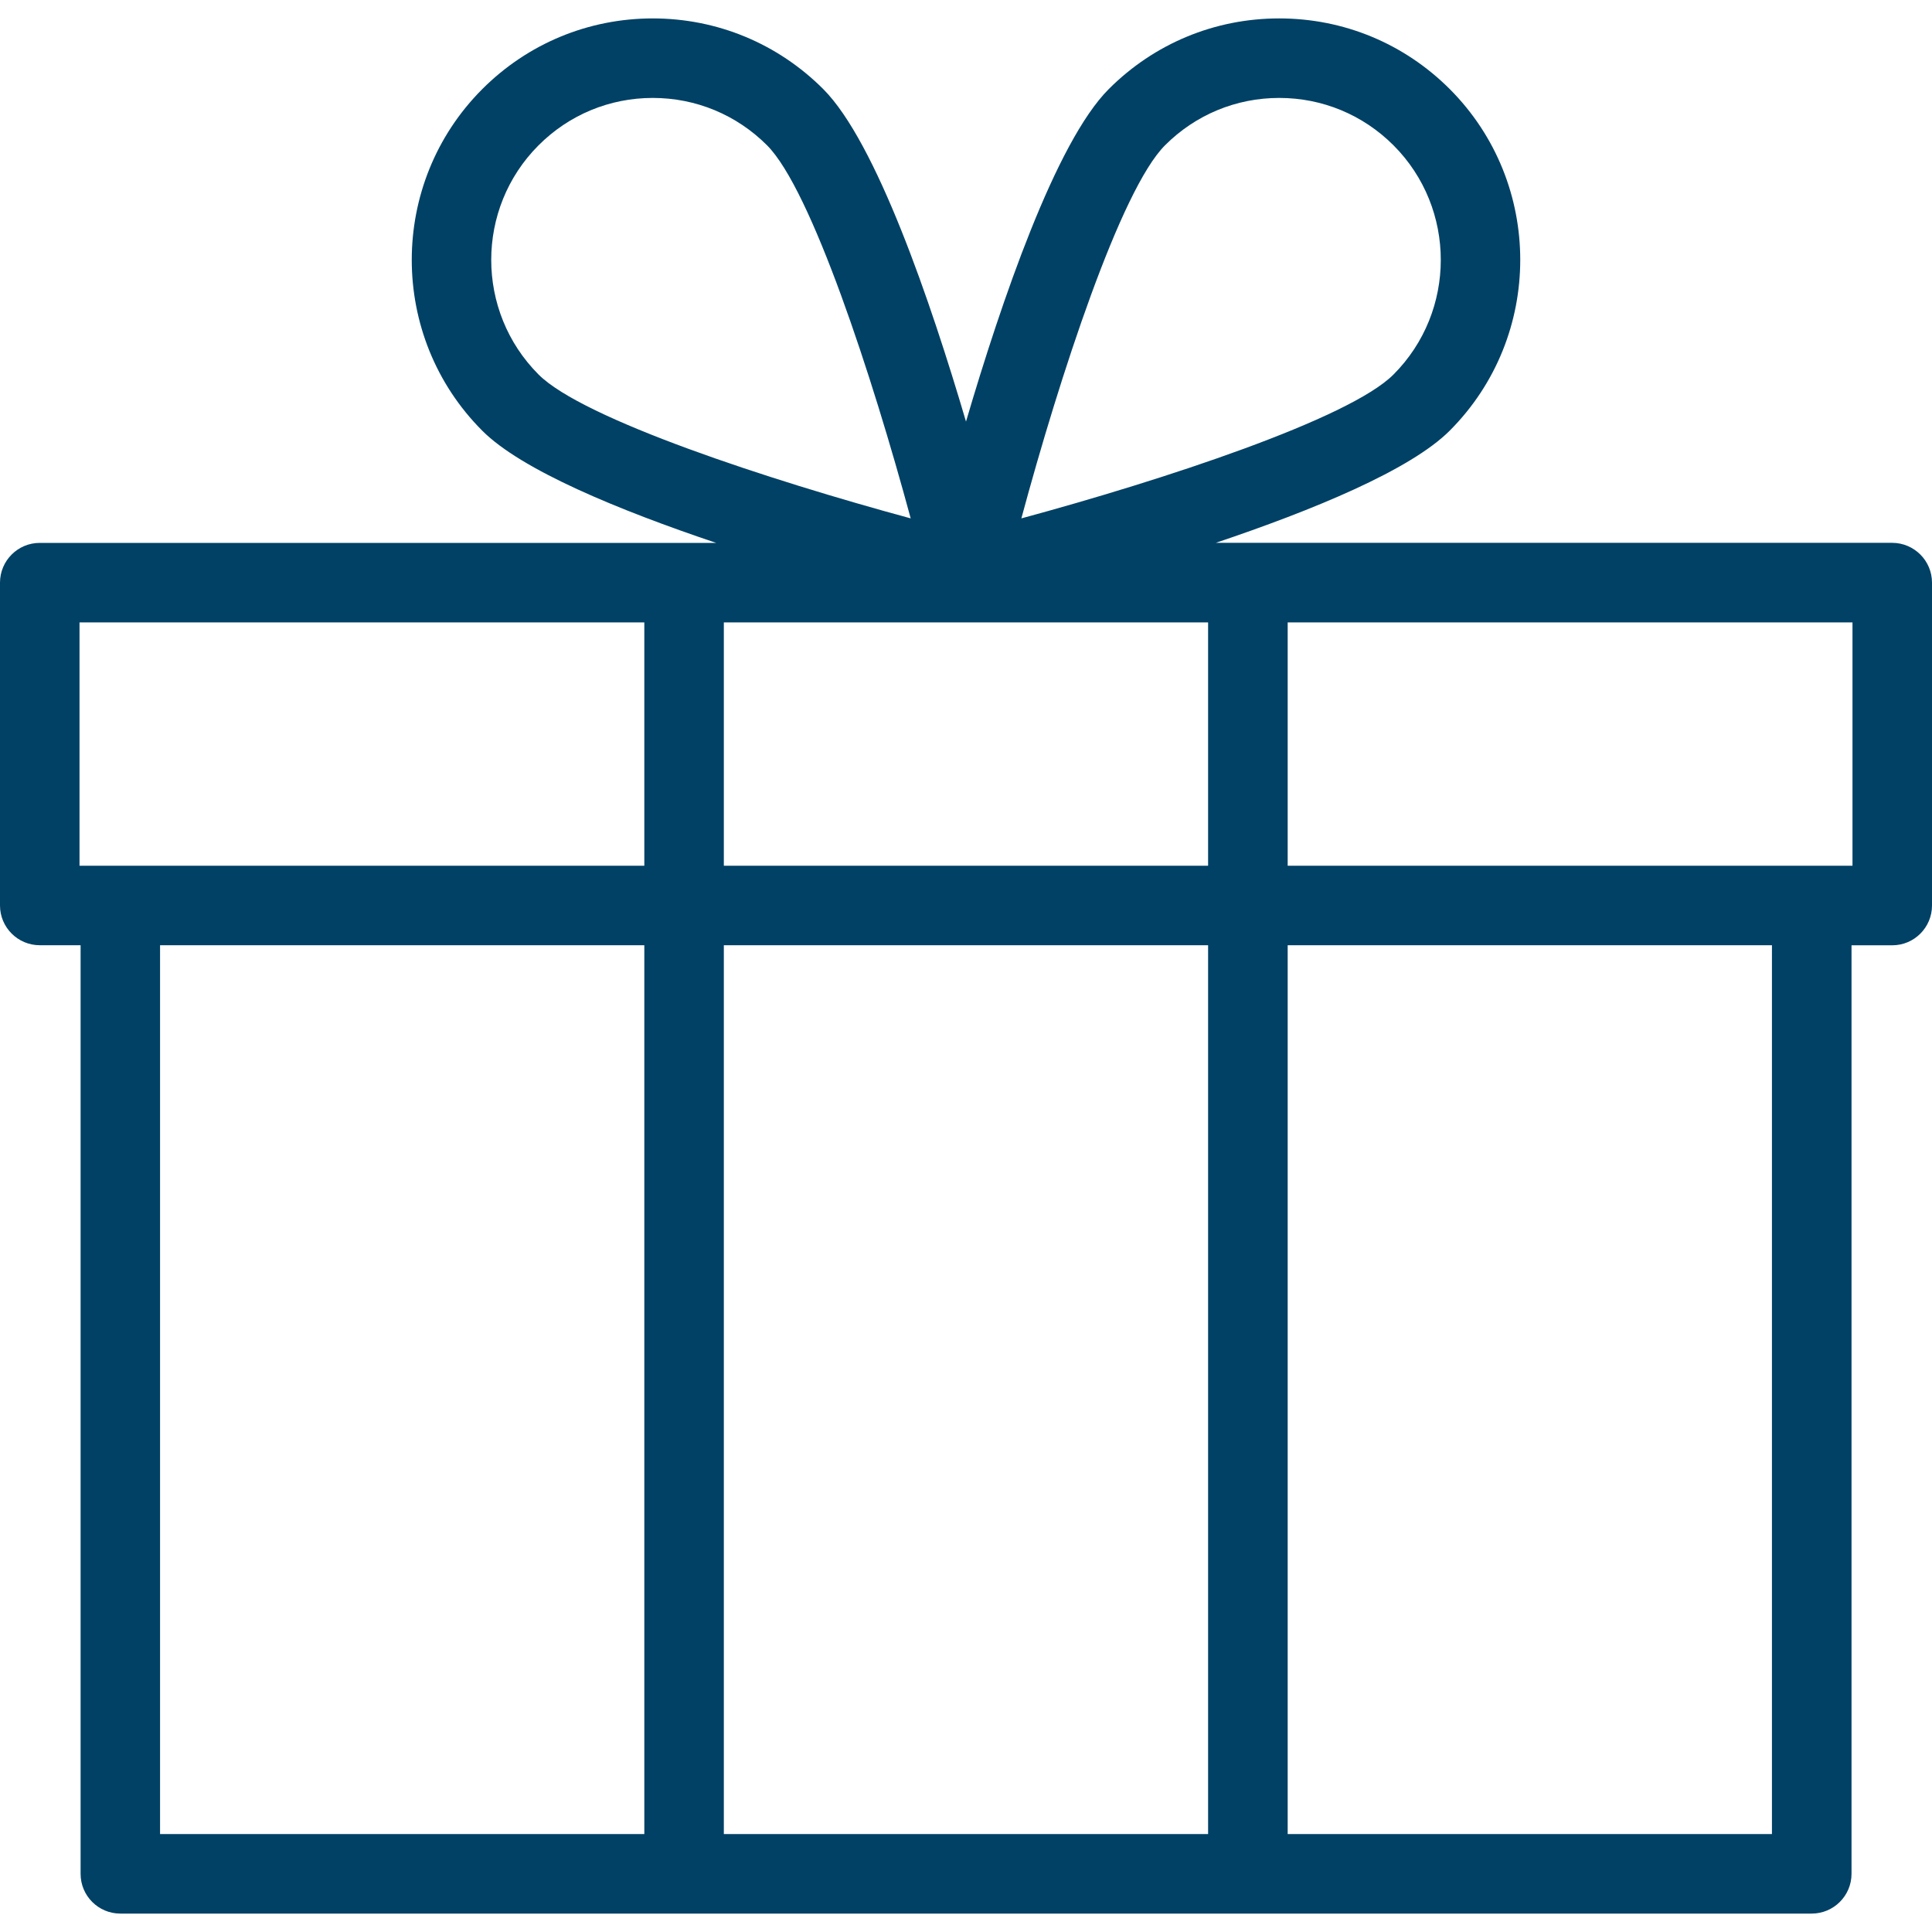
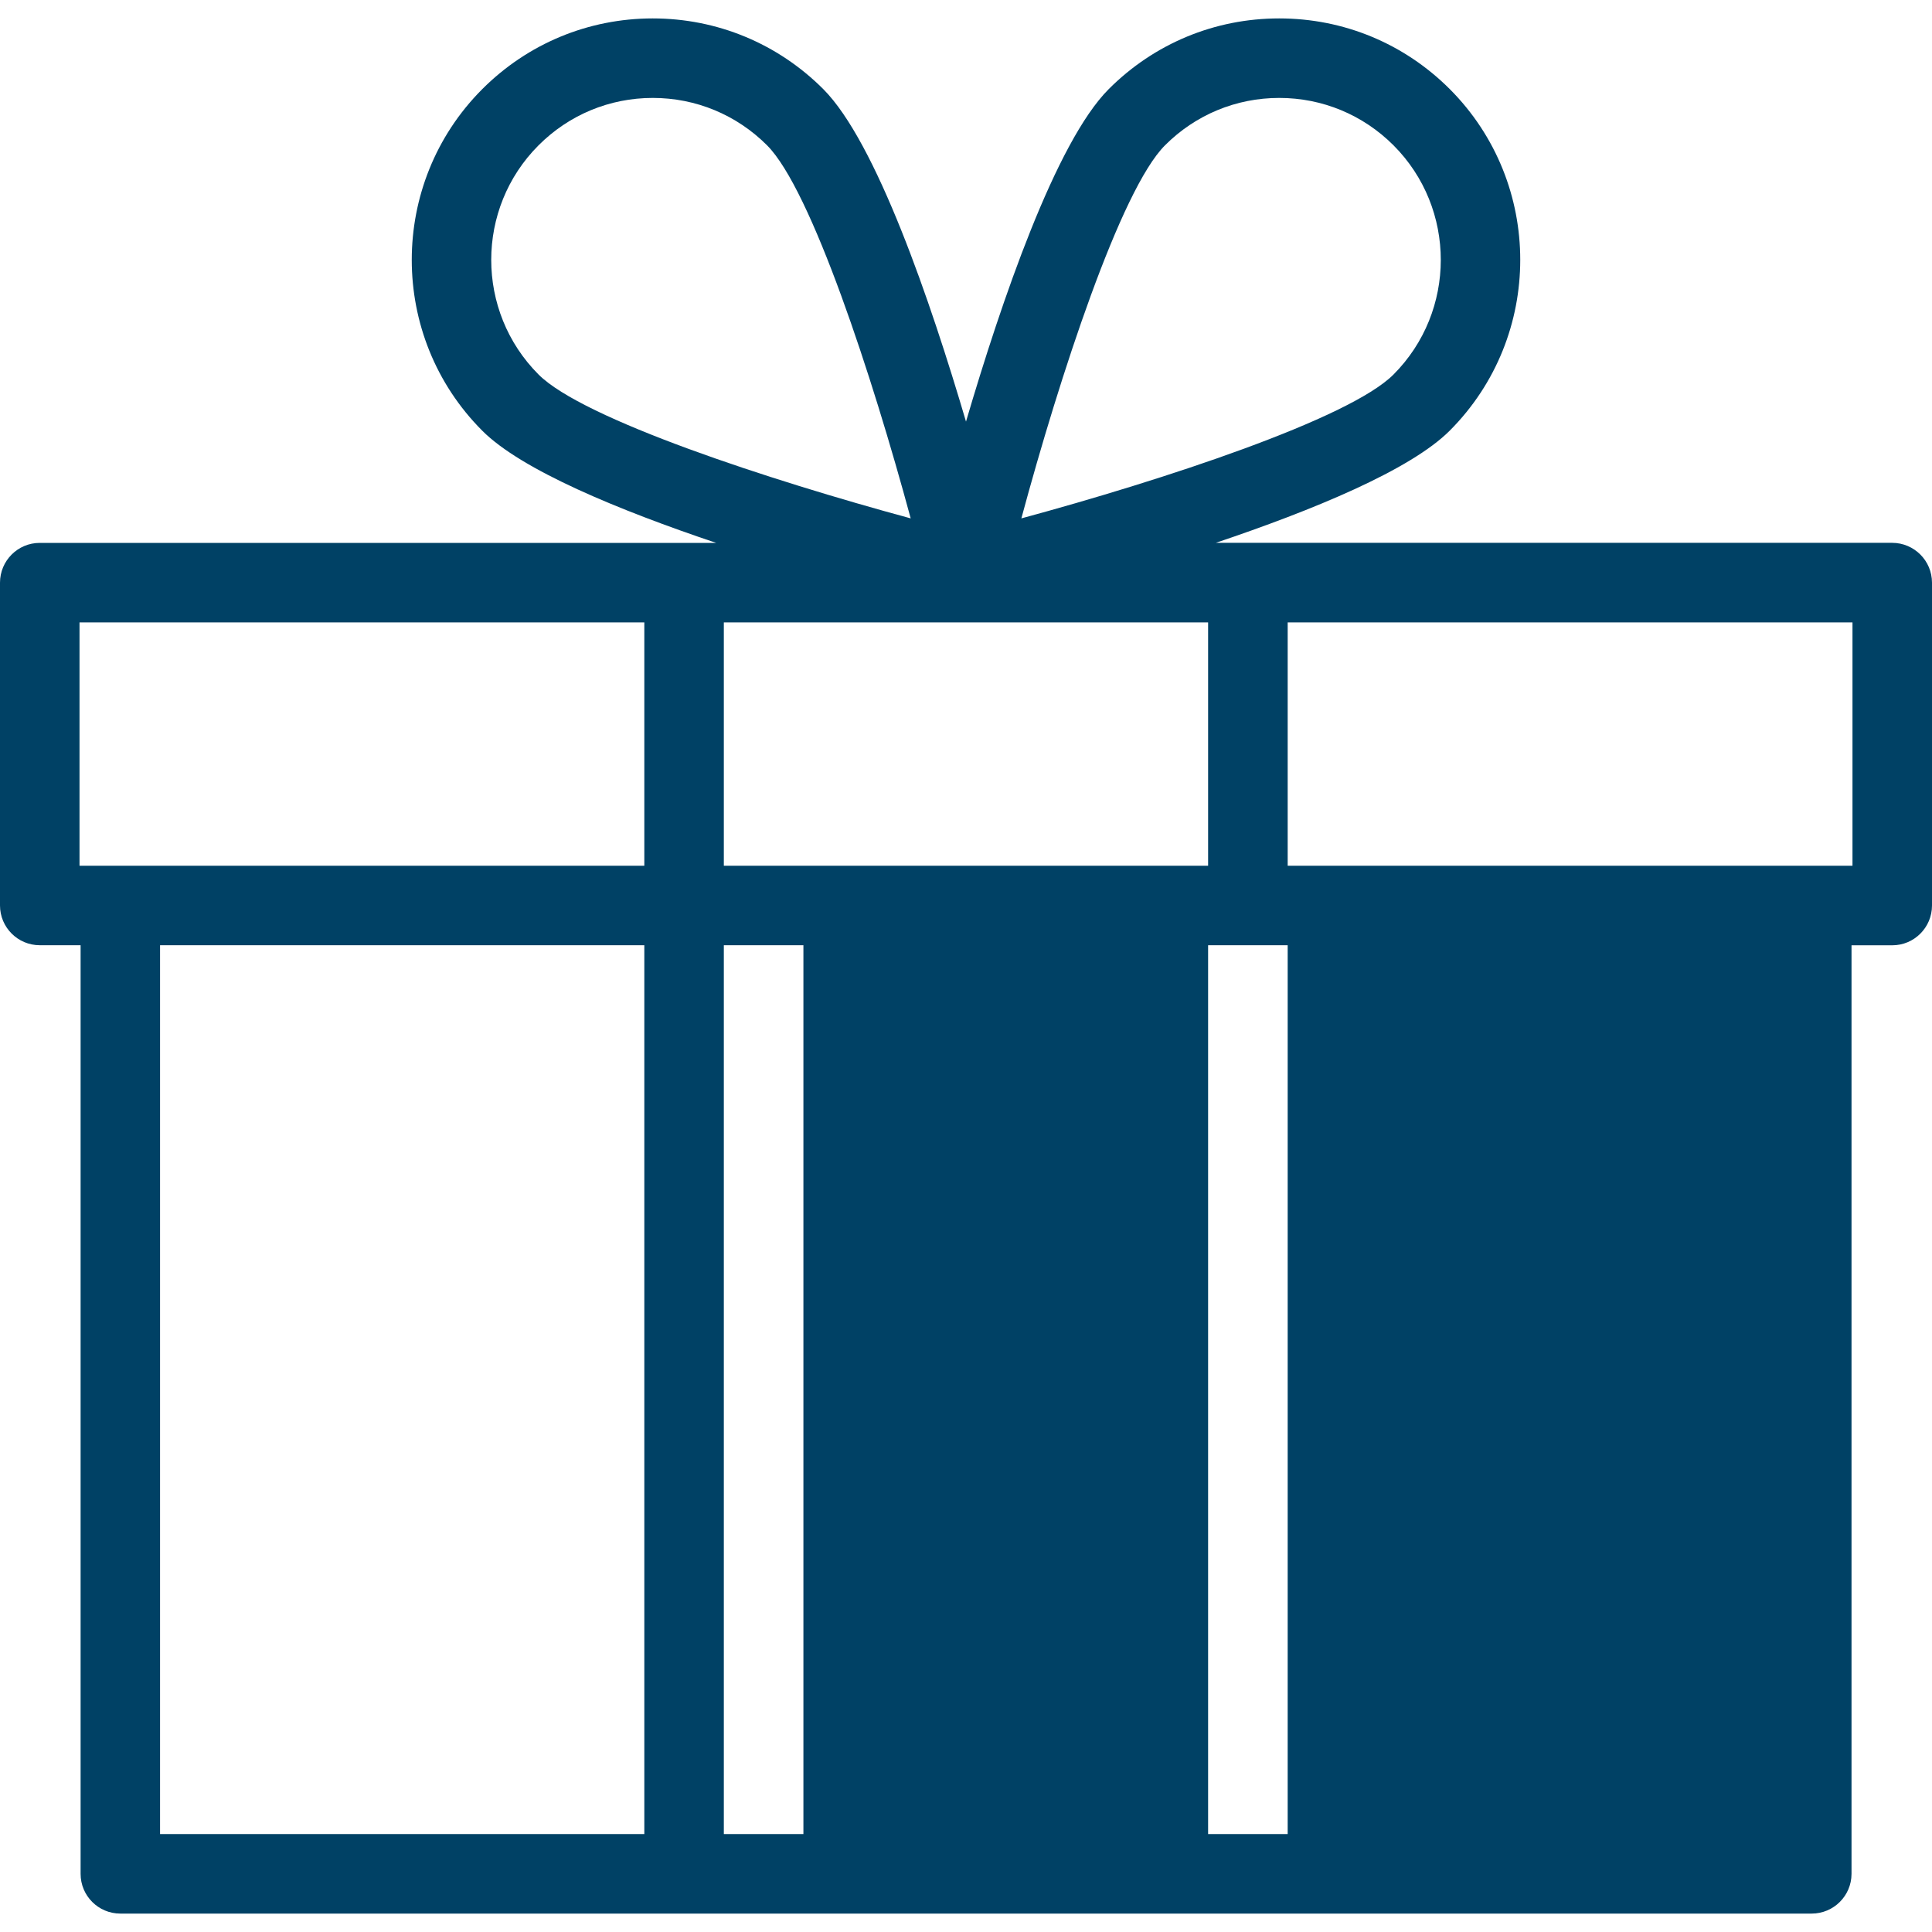
<svg xmlns="http://www.w3.org/2000/svg" version="1.1" id="Layer_1" x="0px" y="0px" viewBox="0 0 32 32" style="enable-background:new 0 0 32 32;" xml:space="preserve">
  <style type="text/css">
	.st0{fill:#004165;}
</style>
  <g>
    <g>
-       <path class="st0" d="M30.007,31.695H1.993c-0.364,0-0.658-0.295-0.658-0.658V15.656H0.659C0.295,15.656,0,15.361,0,14.997V9.651    c0-0.364,0.295-0.659,0.658-0.659h11.204c-1.605-0.54-3.224-1.205-3.875-1.859l0,0c-1.556-1.559-1.556-4.097,0-5.656    c0.754-0.755,1.757-1.171,2.823-1.172h0.001c1.067,0,2.07,0.416,2.825,1.171C14.513,2.355,15.413,4.99,16,6.983    c0.586-1.993,1.486-4.628,2.364-5.507c0.754-0.755,1.757-1.171,2.823-1.171h0.001c1.067,0,2.07,0.416,2.825,1.171v0    c1.556,1.559,1.556,4.096,0,5.656c-0.652,0.654-2.271,1.319-3.876,1.859h11.204C31.705,8.992,32,9.287,32,9.651v5.347    c0,0.364-0.295,0.659-0.658,0.659h-0.675v15.381C30.666,31.4,30.371,31.695,30.007,31.695z M21.328,30.378h8.021V15.656h-8.021    V30.378z M11.989,30.378h8.021V15.656h-8.021V30.378z M2.651,30.378h8.021V15.656H2.651V30.378z M21.328,14.339h9.355v-4.03    h-9.355V14.339z M11.989,14.339h8.021v-4.03h-8.021V14.339z M1.317,14.339h9.355v-4.03H1.317V14.339z M21.188,1.622L21.188,1.622    c-0.715,0-1.387,0.279-1.892,0.785c-0.735,0.735-1.746,3.831-2.379,6.179c2.342-0.634,5.43-1.647,6.164-2.383    c1.044-1.047,1.044-2.75,0-3.796C22.575,1.901,21.903,1.622,21.188,1.622z M10.812,1.622L10.812,1.622    c-0.715,0-1.387,0.279-1.892,0.785c-1.045,1.046-1.045,2.749,0,3.796l0,0c0.733,0.736,3.821,1.748,6.164,2.383    c-0.635-2.347-1.646-5.444-2.379-6.179C12.199,1.901,11.527,1.622,10.812,1.622z" />
+       <path class="st0" d="M30.007,31.695H1.993c-0.364,0-0.658-0.295-0.658-0.658V15.656H0.659C0.295,15.656,0,15.361,0,14.997V9.651    c0-0.364,0.295-0.659,0.658-0.659h11.204c-1.605-0.54-3.224-1.205-3.875-1.859l0,0c-1.556-1.559-1.556-4.097,0-5.656    c0.754-0.755,1.757-1.171,2.823-1.172h0.001c1.067,0,2.07,0.416,2.825,1.171C14.513,2.355,15.413,4.99,16,6.983    c0.586-1.993,1.486-4.628,2.364-5.507c0.754-0.755,1.757-1.171,2.823-1.171h0.001c1.067,0,2.07,0.416,2.825,1.171v0    c1.556,1.559,1.556,4.096,0,5.656c-0.652,0.654-2.271,1.319-3.876,1.859h11.204C31.705,8.992,32,9.287,32,9.651v5.347    c0,0.364-0.295,0.659-0.658,0.659h-0.675v15.381C30.666,31.4,30.371,31.695,30.007,31.695z M21.328,30.378V15.656h-8.021    V30.378z M11.989,30.378h8.021V15.656h-8.021V30.378z M2.651,30.378h8.021V15.656H2.651V30.378z M21.328,14.339h9.355v-4.03    h-9.355V14.339z M11.989,14.339h8.021v-4.03h-8.021V14.339z M1.317,14.339h9.355v-4.03H1.317V14.339z M21.188,1.622L21.188,1.622    c-0.715,0-1.387,0.279-1.892,0.785c-0.735,0.735-1.746,3.831-2.379,6.179c2.342-0.634,5.43-1.647,6.164-2.383    c1.044-1.047,1.044-2.75,0-3.796C22.575,1.901,21.903,1.622,21.188,1.622z M10.812,1.622L10.812,1.622    c-0.715,0-1.387,0.279-1.892,0.785c-1.045,1.046-1.045,2.749,0,3.796l0,0c0.733,0.736,3.821,1.748,6.164,2.383    c-0.635-2.347-1.646-5.444-2.379-6.179C12.199,1.901,11.527,1.622,10.812,1.622z" />
    </g>
  </g>
</svg>